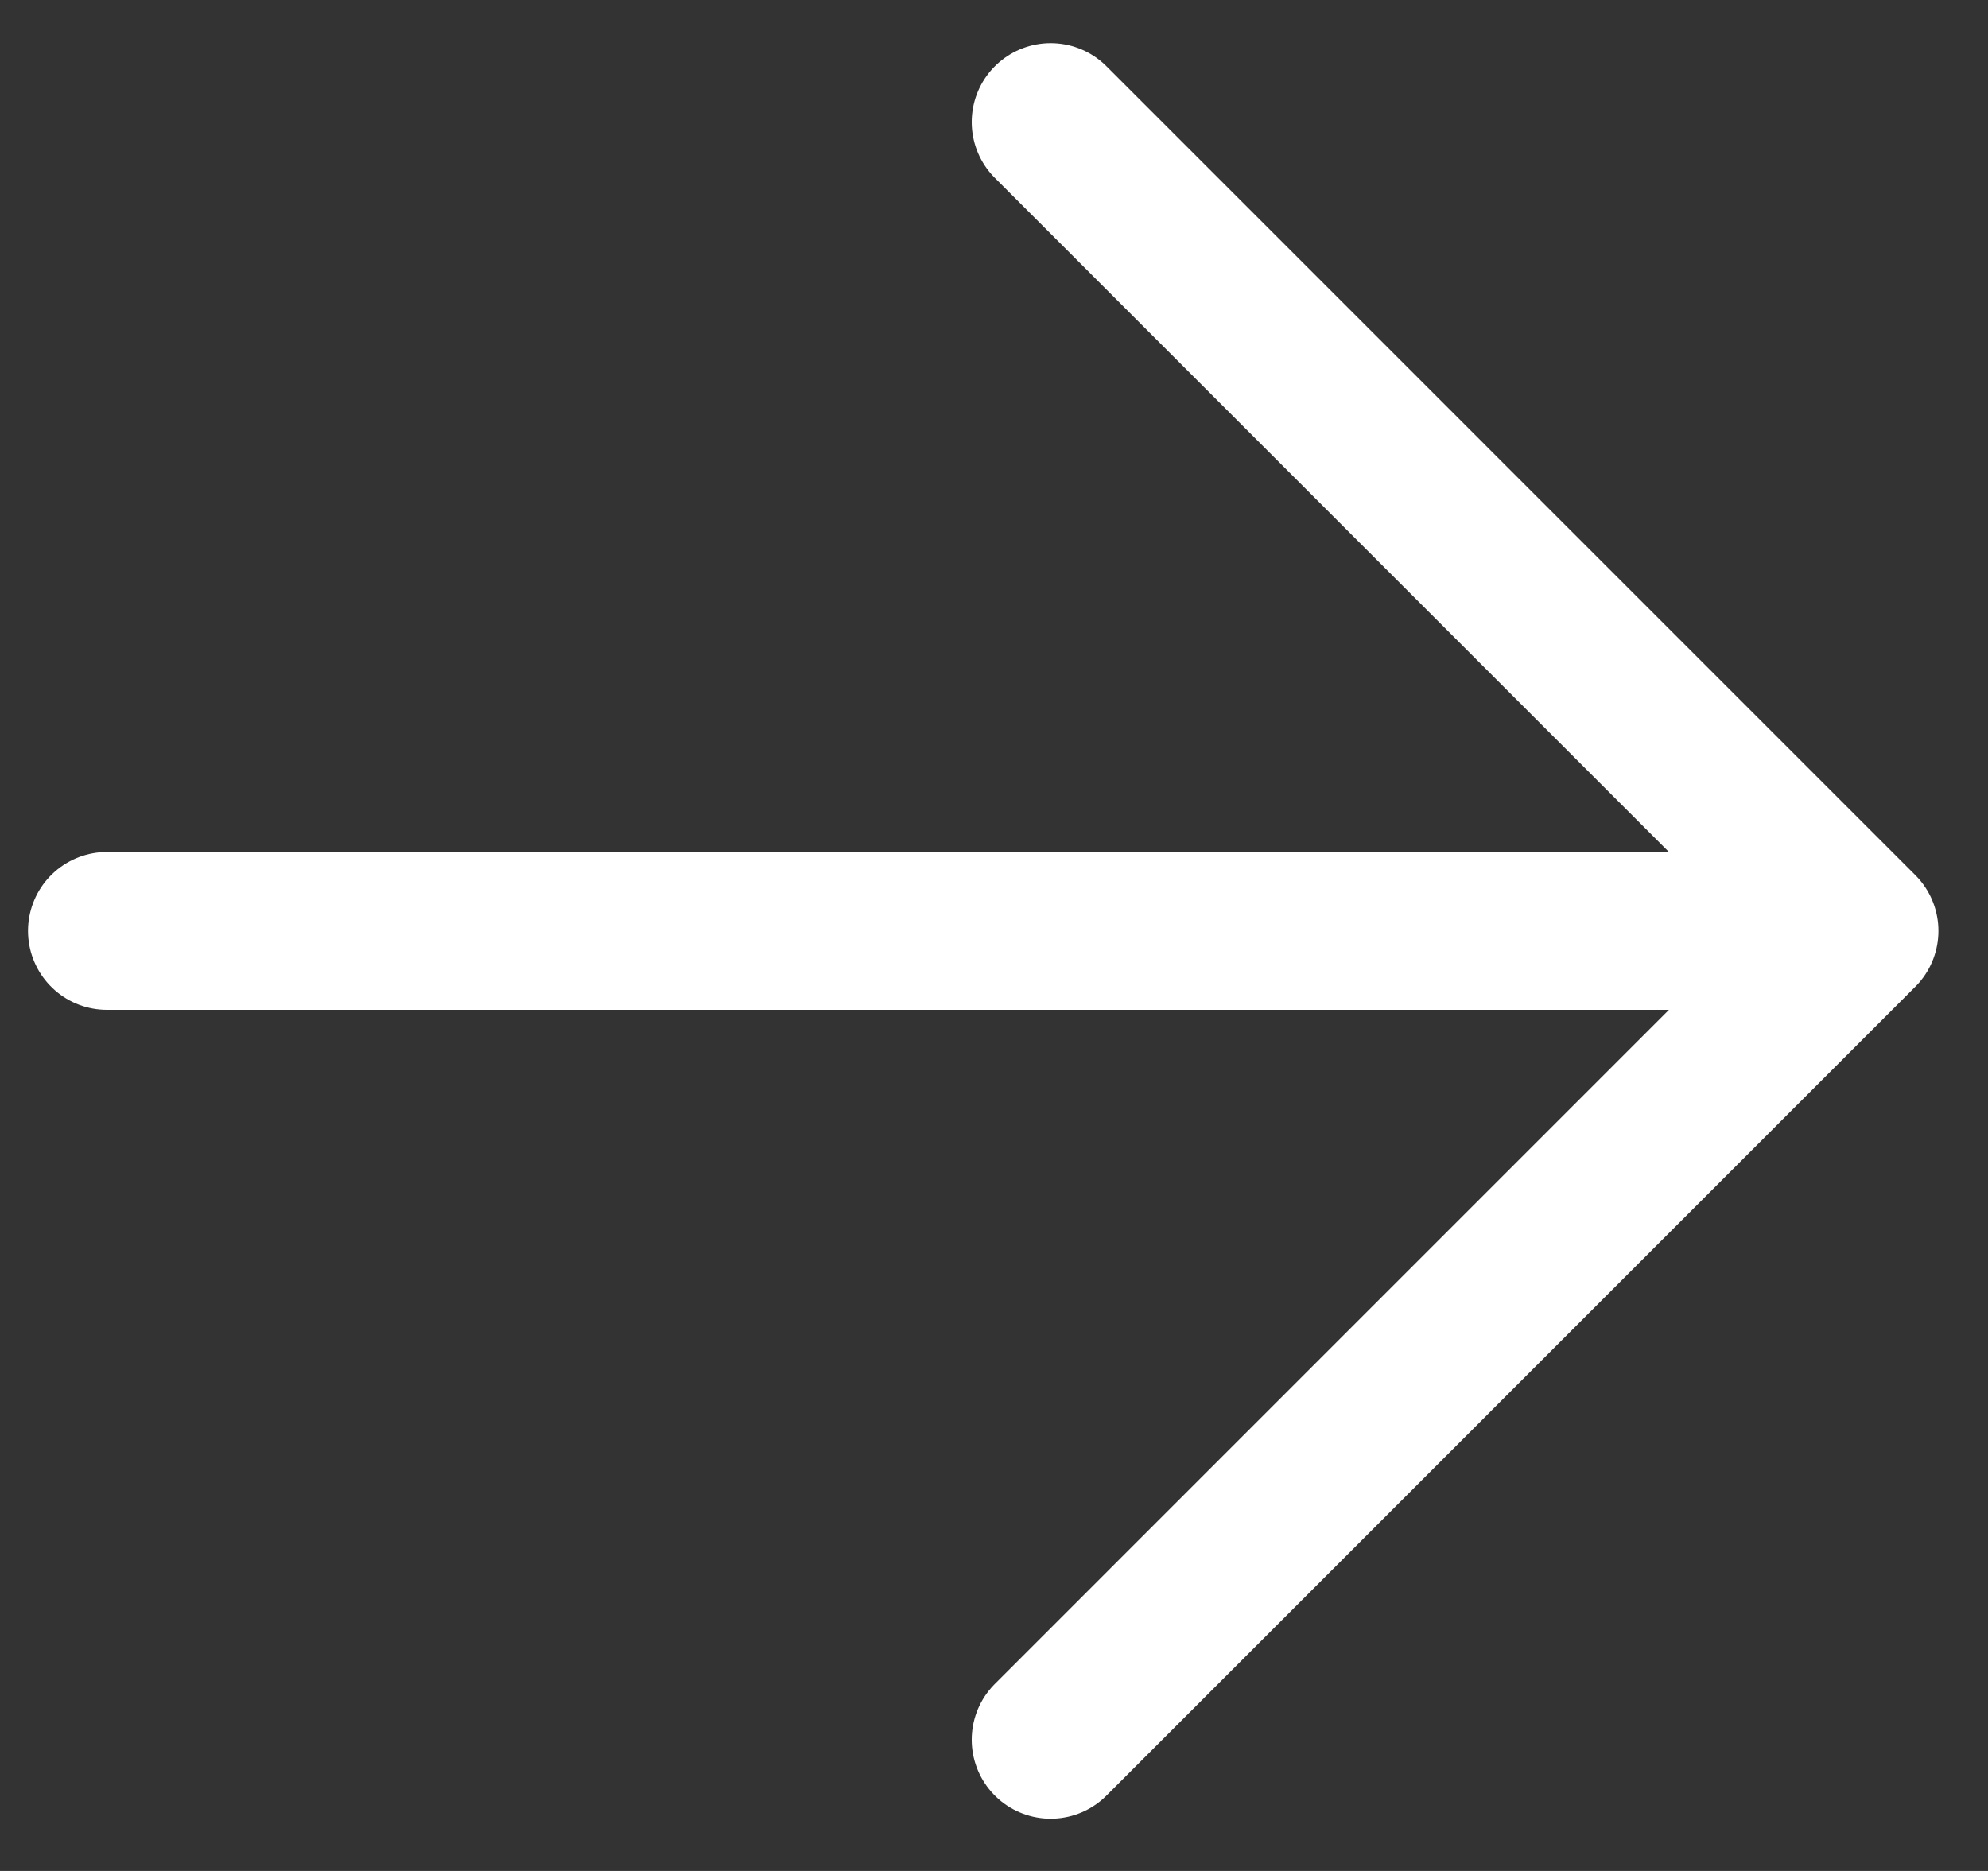
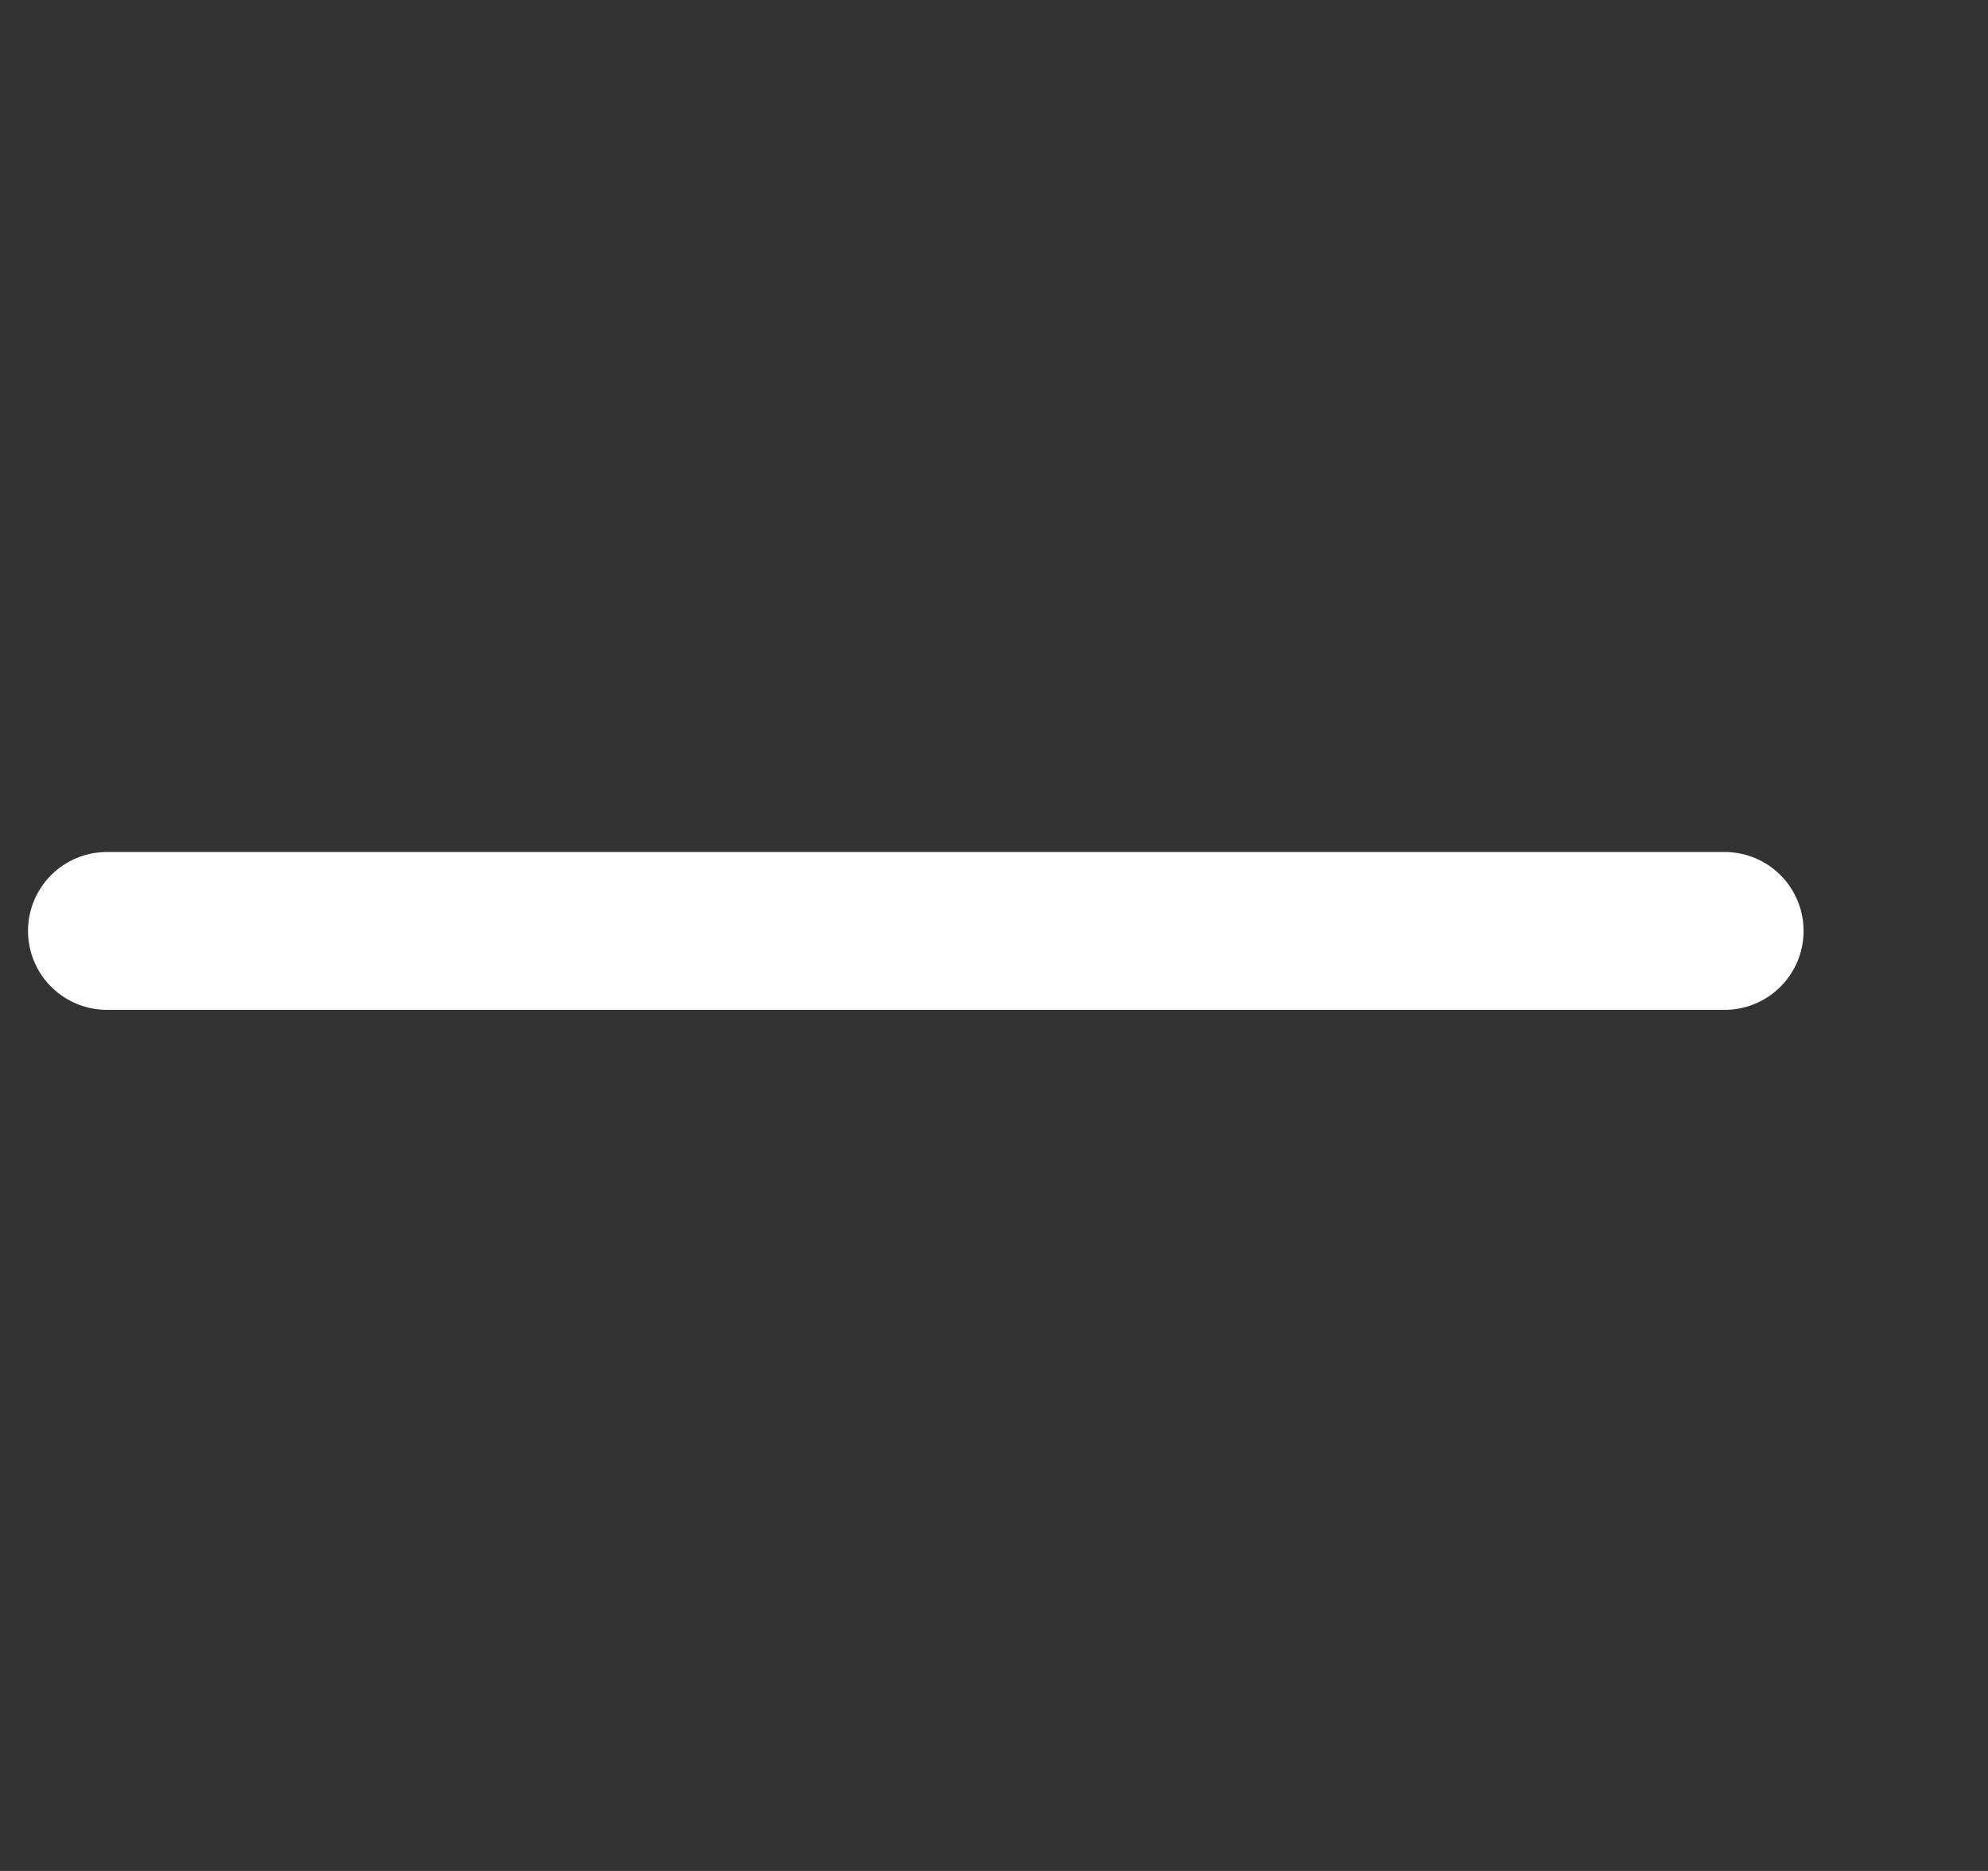
<svg xmlns="http://www.w3.org/2000/svg" width="34" height="32" viewBox="0 0 34 32" fill="none">
  <rect x="0" y="0" width="34" height="32" fill="#333333" stroke="none" />
  <path d="M1.829 15.922L29.496 15.922" stroke="white" stroke-width="2.7" stroke-linecap="round" stroke-linejoin="round" />
-   <path d="M17.969 29.756L31.802 15.922L17.969 2.088" stroke="white" stroke-width="2.7" stroke-linecap="round" stroke-linejoin="round" />
</svg>